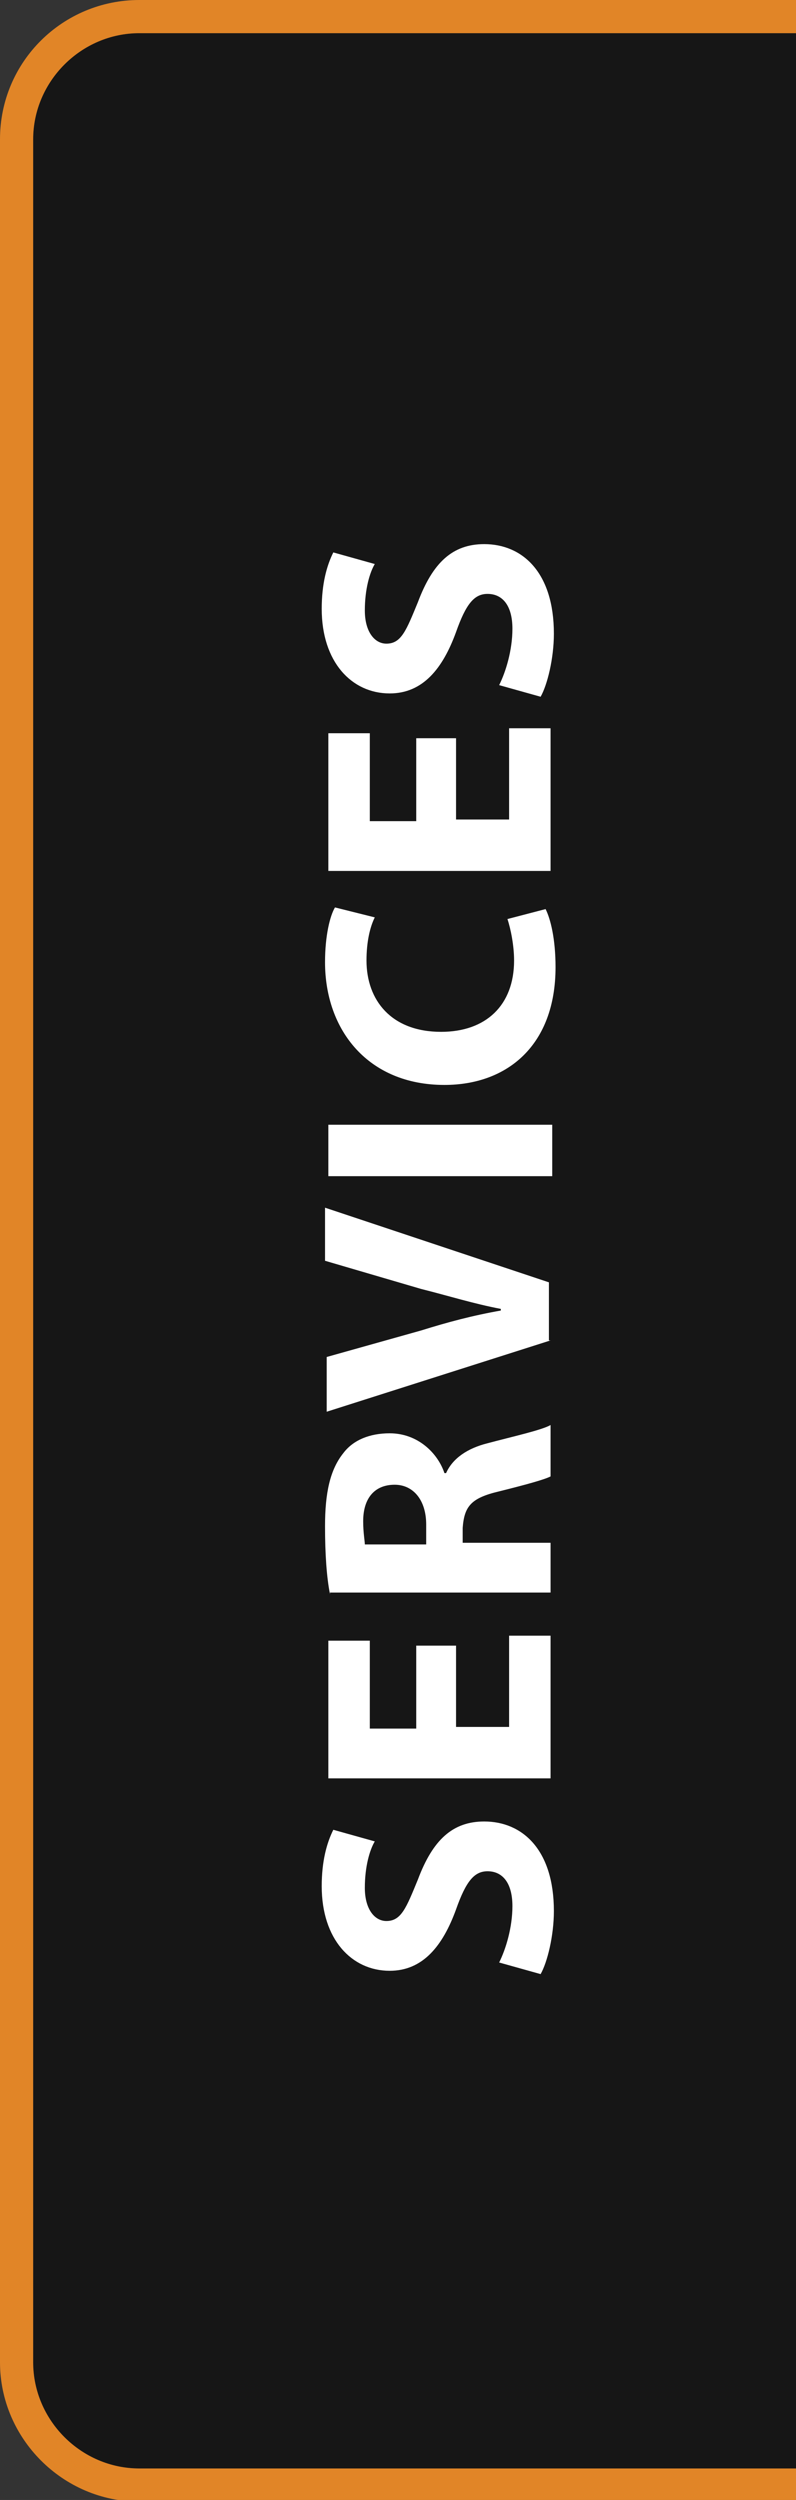
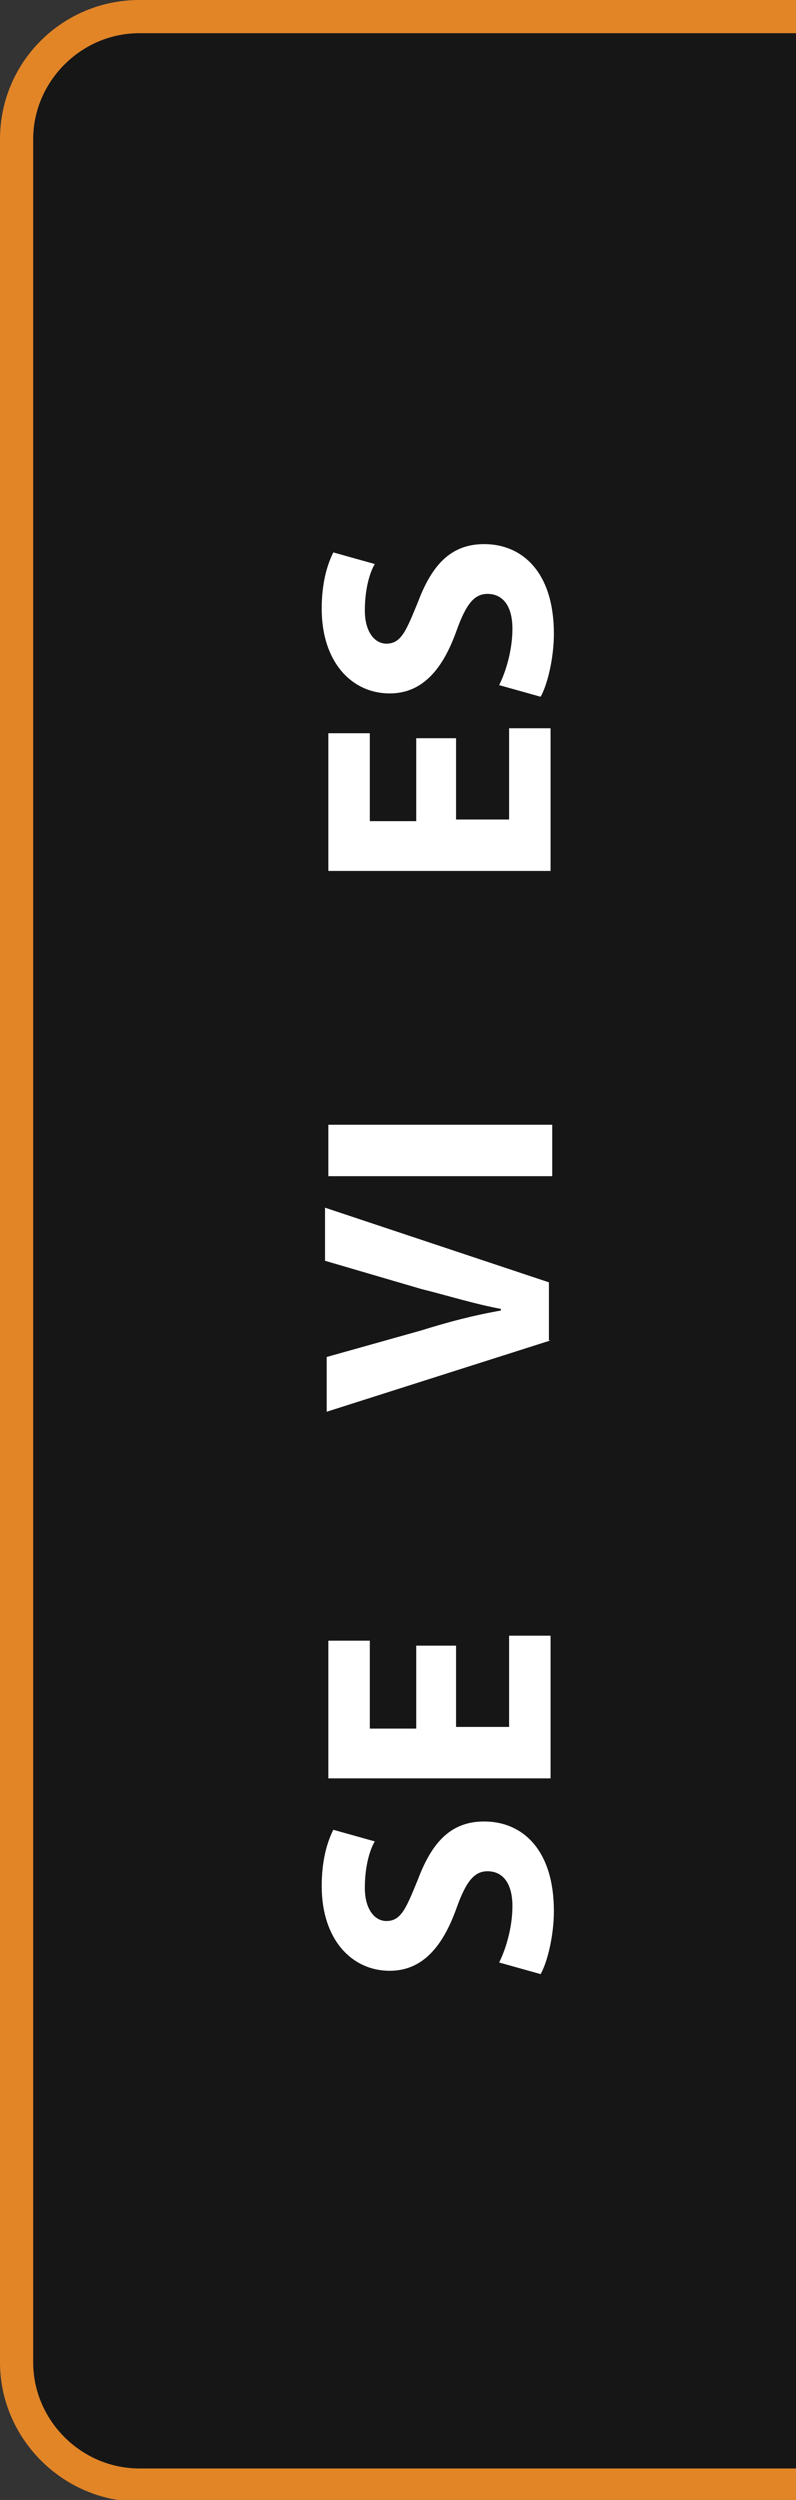
<svg xmlns="http://www.w3.org/2000/svg" version="1.1" id="Layer_1" x="0px" y="0px" width="48px" height="150.7px" viewBox="0 0 48 150.7" style="enable-background:new 0 0 48 150.7;" xml:space="preserve">
  <rect x="0" y="0" width="48" height="150.7" fill="#333333" stroke="none" />
  <style type="text/css">
	.st0{fill:#161616;}
	.st1{fill:#E18527;}
	.st2{fill:#FFFFFF;}
</style>
  <path class="st0" d="M8.4,2C4.9,2,2,4.9,2,8.4v134c0,3.5,2.9,6.4,6.4,6.4H48V2H8.4z" />
  <path class="st1" d="M8.4,0C3.8,0,0,3.7,0,8.4v134c0,4.6,3.8,8.4,8.4,8.4H48v-1v-1H8.4c-3.5,0-6.4-2.9-6.4-6.4V8.4  C2,4.9,4.9,2,8.4,2H48V1V0H8.4z" />
  <g>
    <path class="st2" d="M30.1,118.3c0.4-0.8,0.8-2.1,0.8-3.4c0-1.4-0.6-2.1-1.5-2.1c-0.8,0-1.3,0.6-1.9,2.3c-0.8,2.2-2,3.7-4,3.7   c-2.3,0-4.1-1.9-4.1-5.1c0-1.5,0.3-2.6,0.7-3.4l2.5,0.7c-0.3,0.5-0.6,1.5-0.6,2.8s0.6,2,1.3,2c0.9,0,1.2-0.8,1.9-2.5   c0.9-2.4,2.1-3.5,4-3.5c2.3,0,4.2,1.7,4.2,5.4c0,1.5-0.4,3.1-0.8,3.8L30.1,118.3z" />
    <path class="st2" d="M27.5,99.1v5h3.2v-5.5h2.5v8.6H19.8v-8.3h2.5v5.3h2.8v-5H27.5z" />
-     <path class="st2" d="M19.9,96.1c-0.2-1-0.3-2.4-0.3-4.1c0-2,0.3-3.4,1.1-4.4c0.6-0.8,1.6-1.2,2.8-1.2c1.7,0,2.9,1.2,3.3,2.4h0.1   c0.4-0.9,1.3-1.5,2.5-1.8c1.5-0.4,3.3-0.8,3.8-1.1V89c-0.4,0.2-1.5,0.5-3.1,0.9c-1.7,0.4-2.1,0.9-2.2,2.2v0.9h5.3v3H19.9z    M25.7,93.1v-1.2c0-1.5-0.8-2.4-1.9-2.4c-1.2,0-1.9,0.8-1.9,2.2c0,0.7,0.1,1.2,0.1,1.4H25.7z" />
    <path class="st2" d="M33.2,80.8l-13.5,4.3v-3.3l5.7-1.6c1.6-0.5,3.1-0.9,4.8-1.2v-0.1c-1.6-0.3-3.2-0.8-4.8-1.2l-5.8-1.7v-3.2   l13.5,4.5V80.8z" />
    <path class="st2" d="M19.8,67.8h13.5v3.1H19.8V67.8z" />
-     <path class="st2" d="M32.9,54.8c0.3,0.6,0.6,1.8,0.6,3.5c0,4.7-2.9,7.1-6.7,7.1c-4.6,0-7.2-3.3-7.2-7.4c0-1.6,0.3-2.8,0.6-3.3   l2.4,0.6c-0.3,0.6-0.5,1.5-0.5,2.6c0,2.4,1.5,4.3,4.5,4.3c2.7,0,4.4-1.6,4.4-4.3c0-0.9-0.2-1.9-0.4-2.5L32.9,54.8z" />
    <path class="st2" d="M27.5,44.4v5h3.2v-5.5h2.5v8.6H19.8v-8.3h2.5v5.3h2.8v-5H27.5z" />
    <path class="st2" d="M30.1,41.3c0.4-0.8,0.8-2.1,0.8-3.4c0-1.4-0.6-2.1-1.5-2.1c-0.8,0-1.3,0.6-1.9,2.3c-0.8,2.2-2,3.7-4,3.7   c-2.3,0-4.1-1.9-4.1-5.1c0-1.5,0.3-2.6,0.7-3.4l2.5,0.7c-0.3,0.5-0.6,1.5-0.6,2.8s0.6,2,1.3,2c0.9,0,1.2-0.8,1.9-2.5   c0.9-2.4,2.1-3.5,4-3.5c2.3,0,4.2,1.7,4.2,5.4c0,1.5-0.4,3.1-0.8,3.8L30.1,41.3z" />
  </g>
</svg>